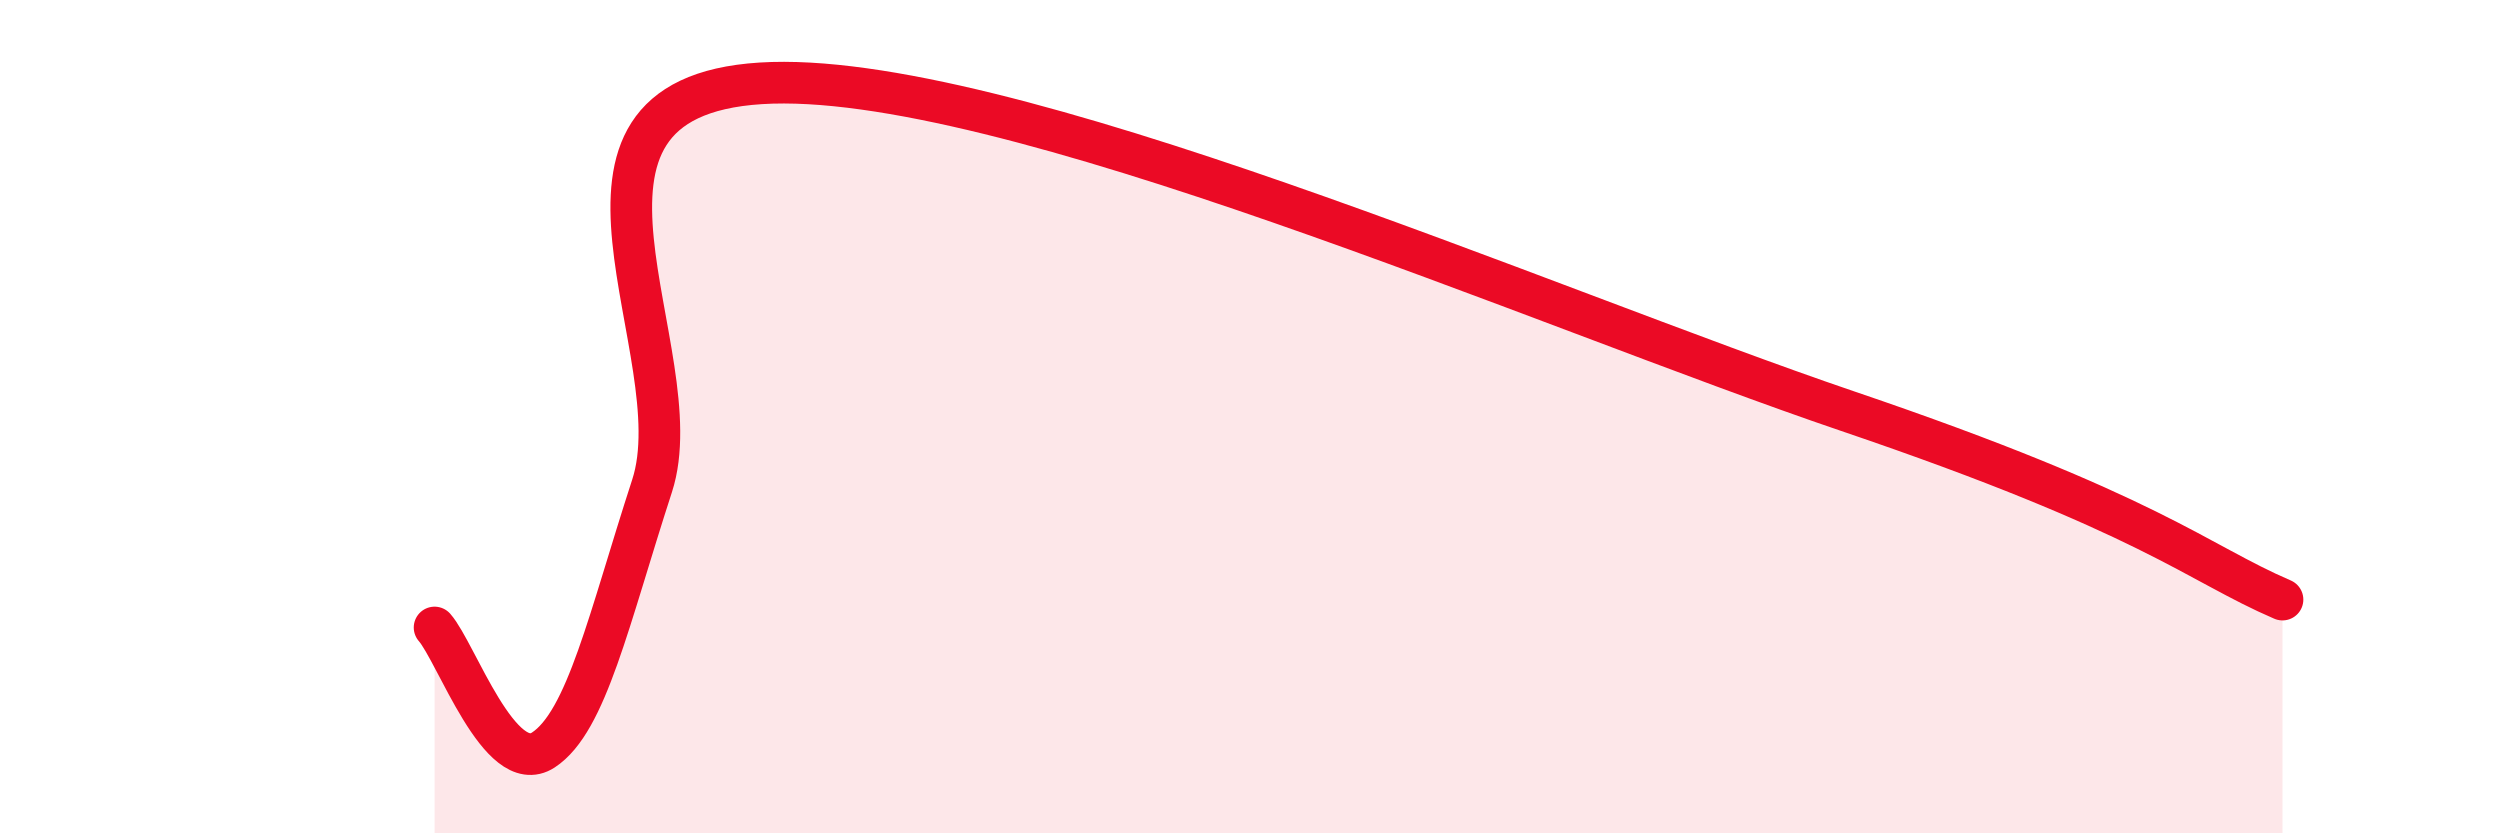
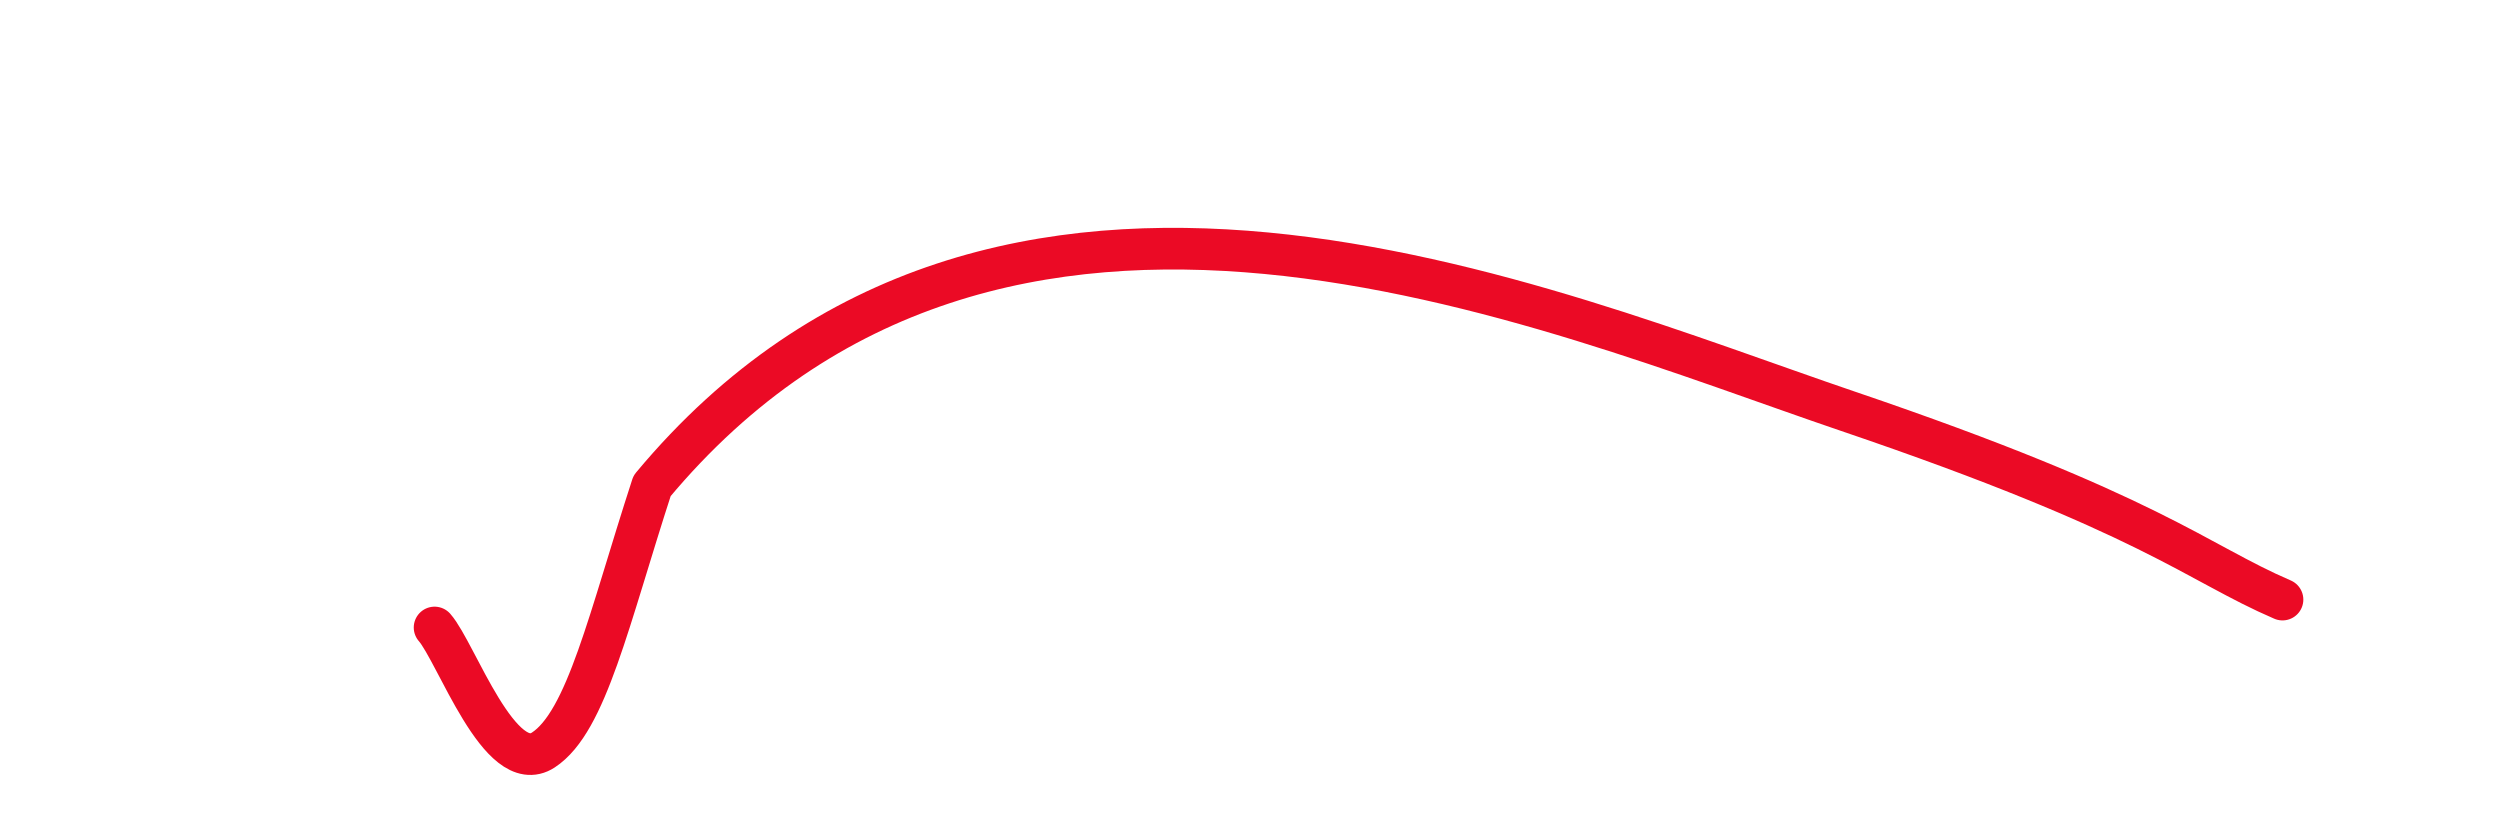
<svg xmlns="http://www.w3.org/2000/svg" width="60" height="20" viewBox="0 0 60 20">
-   <path d="M 10.43,15.06 C 10.95,15.65 12,18.68 13.04,18 C 14.08,17.32 14.61,14.86 15.65,11.66 C 16.69,8.46 12.52,2.36 18.26,2 C 24,1.64 37.05,7.39 44.35,9.87 C 51.65,12.35 52.69,13.49 54.78,14.39L54.78 20L10.43 20Z" fill="#EB0A25" opacity="0.1" stroke-linecap="round" stroke-linejoin="round" />
-   <path d="M 10.43,15.06 C 10.95,15.65 12,18.68 13.04,18 C 14.08,17.32 14.61,14.86 15.65,11.66 C 16.69,8.46 12.52,2.36 18.26,2 C 24,1.64 37.05,7.39 44.35,9.87 C 51.65,12.35 52.69,13.49 54.78,14.39" stroke="#EB0A25" stroke-width="1" fill="none" stroke-linecap="round" stroke-linejoin="round" />
+   <path d="M 10.43,15.06 C 10.95,15.65 12,18.68 13.04,18 C 14.08,17.32 14.61,14.86 15.65,11.66 C 24,1.64 37.05,7.39 44.35,9.87 C 51.65,12.35 52.69,13.49 54.78,14.39" stroke="#EB0A25" stroke-width="1" fill="none" stroke-linecap="round" stroke-linejoin="round" />
</svg>